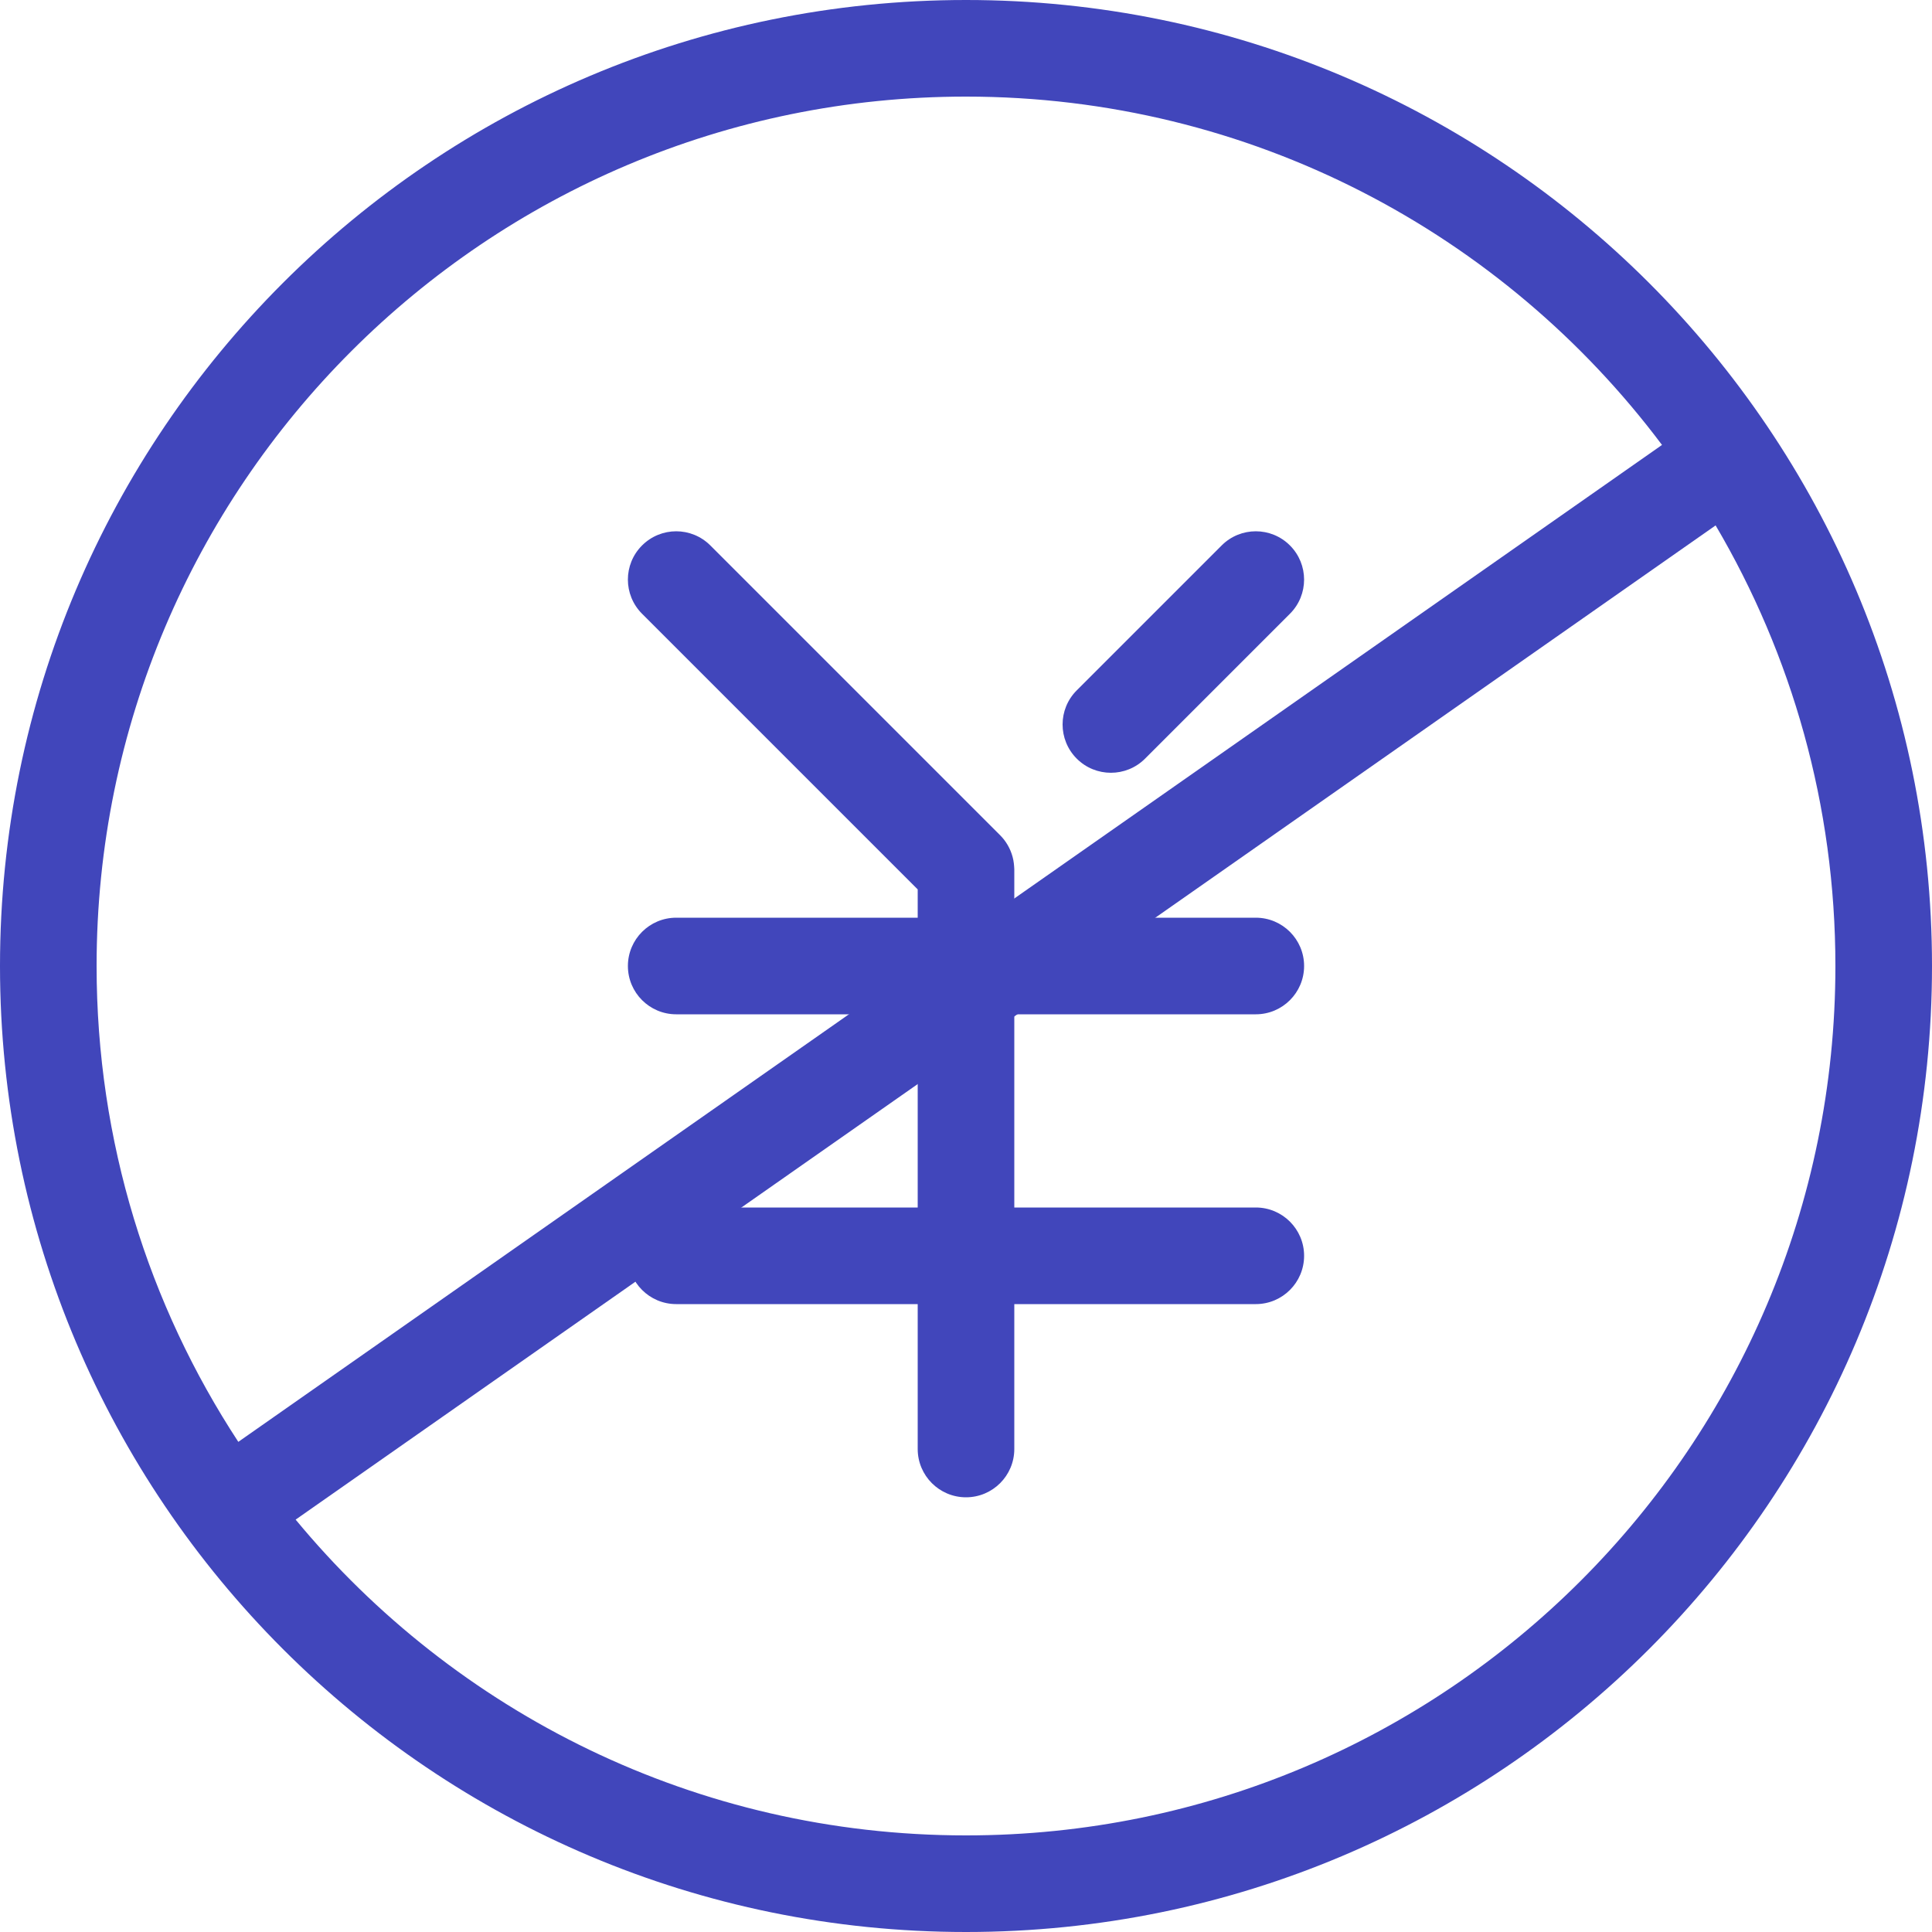
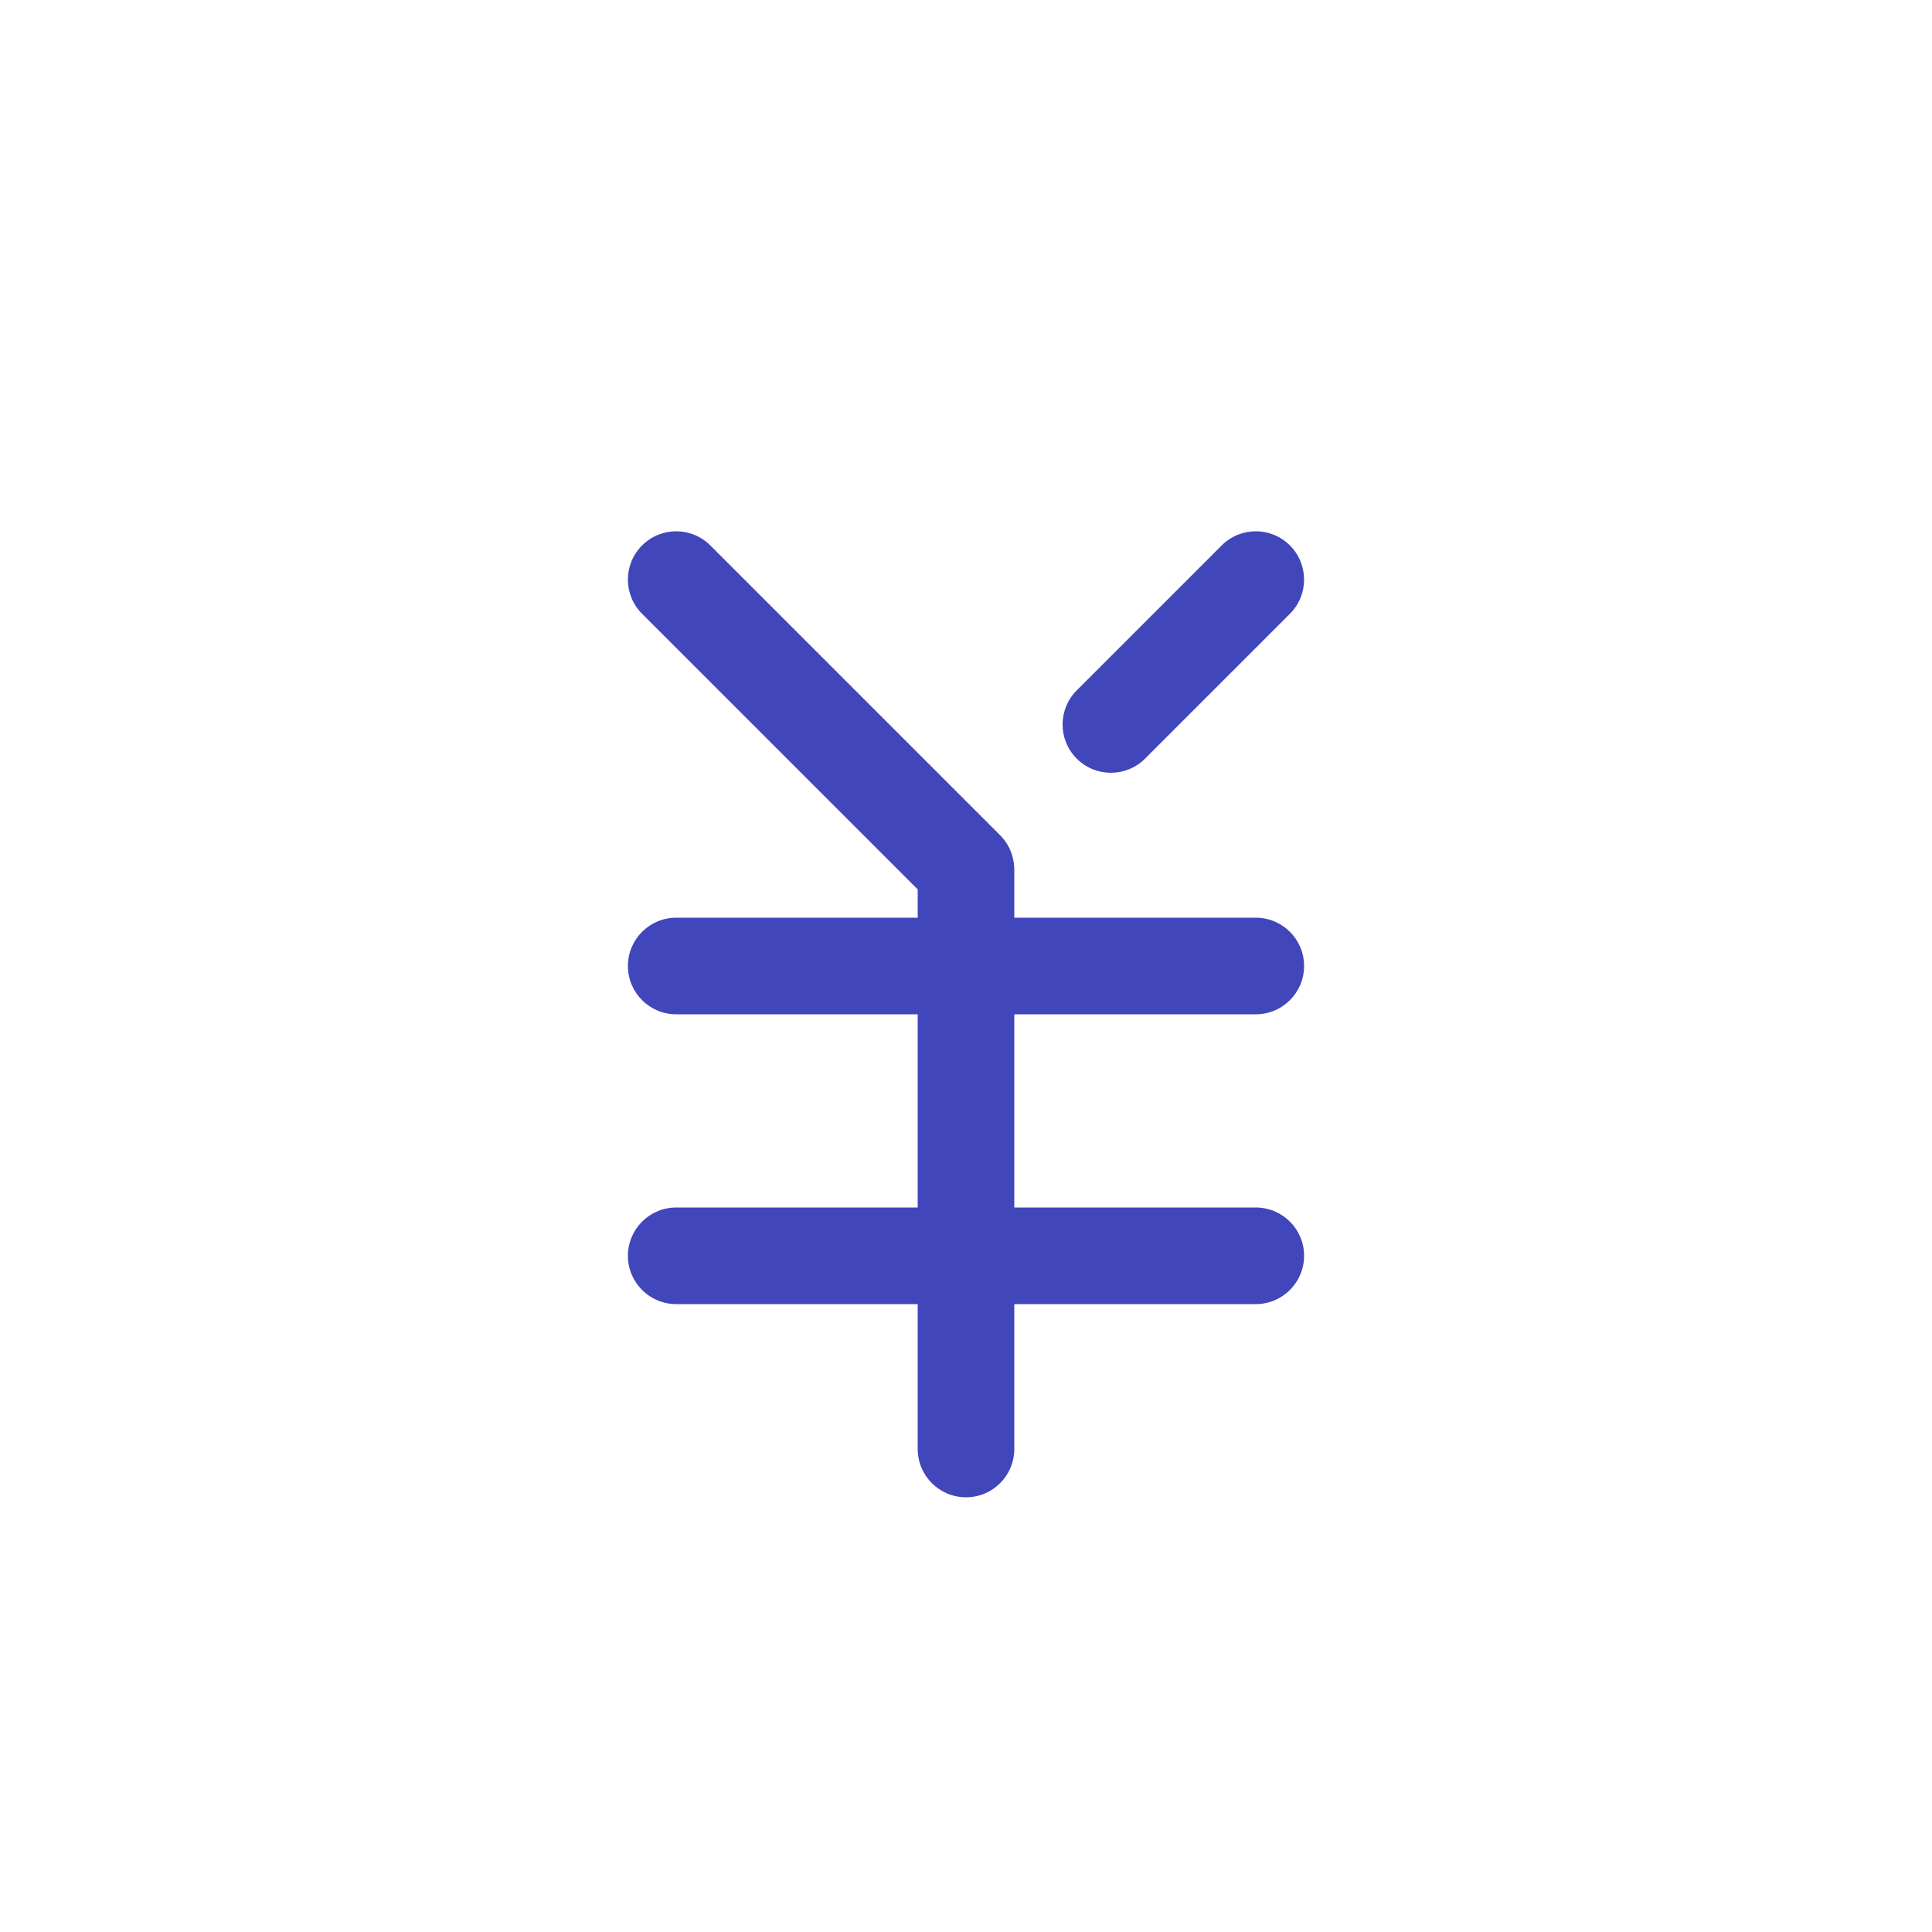
<svg xmlns="http://www.w3.org/2000/svg" width="40" height="40" viewBox="0 0 40 40" fill="none">
  <g clip-path="url(#clip0_6006_3417)">
    <path d="M13.293 11.293C13.684 10.902 14.316 10.902 14.707 11.293L20.707 17.293C20.829 17.415 20.919 17.57 20.965 17.742C20.977 17.787 20.986 17.832 20.991 17.878C20.993 17.896 20.995 17.913 20.996 17.932C20.997 17.948 20.999 17.963 20.999 17.979C20.999 17.986 21 17.993 21 18V19H26C26.552 19 27 19.448 27 20C27 20.552 26.552 21 26 21H21V25H26C26.552 25 27 25.448 27 26C27 26.552 26.552 27 26 27H21V30C21 30.552 20.552 31 20 31C19.448 31 19 30.552 19 30V27H14C13.448 27 13 26.552 13 26C13 25.448 13.448 25 14 25H19V21H14C13.448 21 13 20.552 13 20C13 19.448 13.448 19 14 19H19V18.414L13.293 12.707C12.902 12.316 12.902 11.683 13.293 11.293ZM25.293 11.293C25.683 10.902 26.317 10.902 26.707 11.293C27.097 11.683 27.098 12.316 26.707 12.707L23.707 15.707C23.317 16.097 22.683 16.097 22.293 15.707C21.902 15.316 21.902 14.683 22.293 14.293L25.293 11.293Z" fill="#4146BB" />
-     <path d="M20 0C31.046 0 40 8.954 40 20C40 31.046 31.046 40 20 40C8.954 40 0 31.046 0 20C0 8.954 8.954 0 20 0ZM6.121 31.462C9.423 35.455 14.414 38 20 38C29.941 38 38 29.941 38 20C38 16.671 37.095 13.553 35.52 10.878L6.121 31.462ZM20 2C10.059 2 2 10.059 2 20C2 23.637 3.079 27.021 4.934 29.852L34.41 9.212C31.127 4.833 25.894 2 20 2Z" fill="#4146BB" />
  </g>
  <defs>
    <clipPath id="clip0_6006_3417">
      <rect width="40" height="40" fill="white" />
    </clipPath>
  </defs>
</svg>